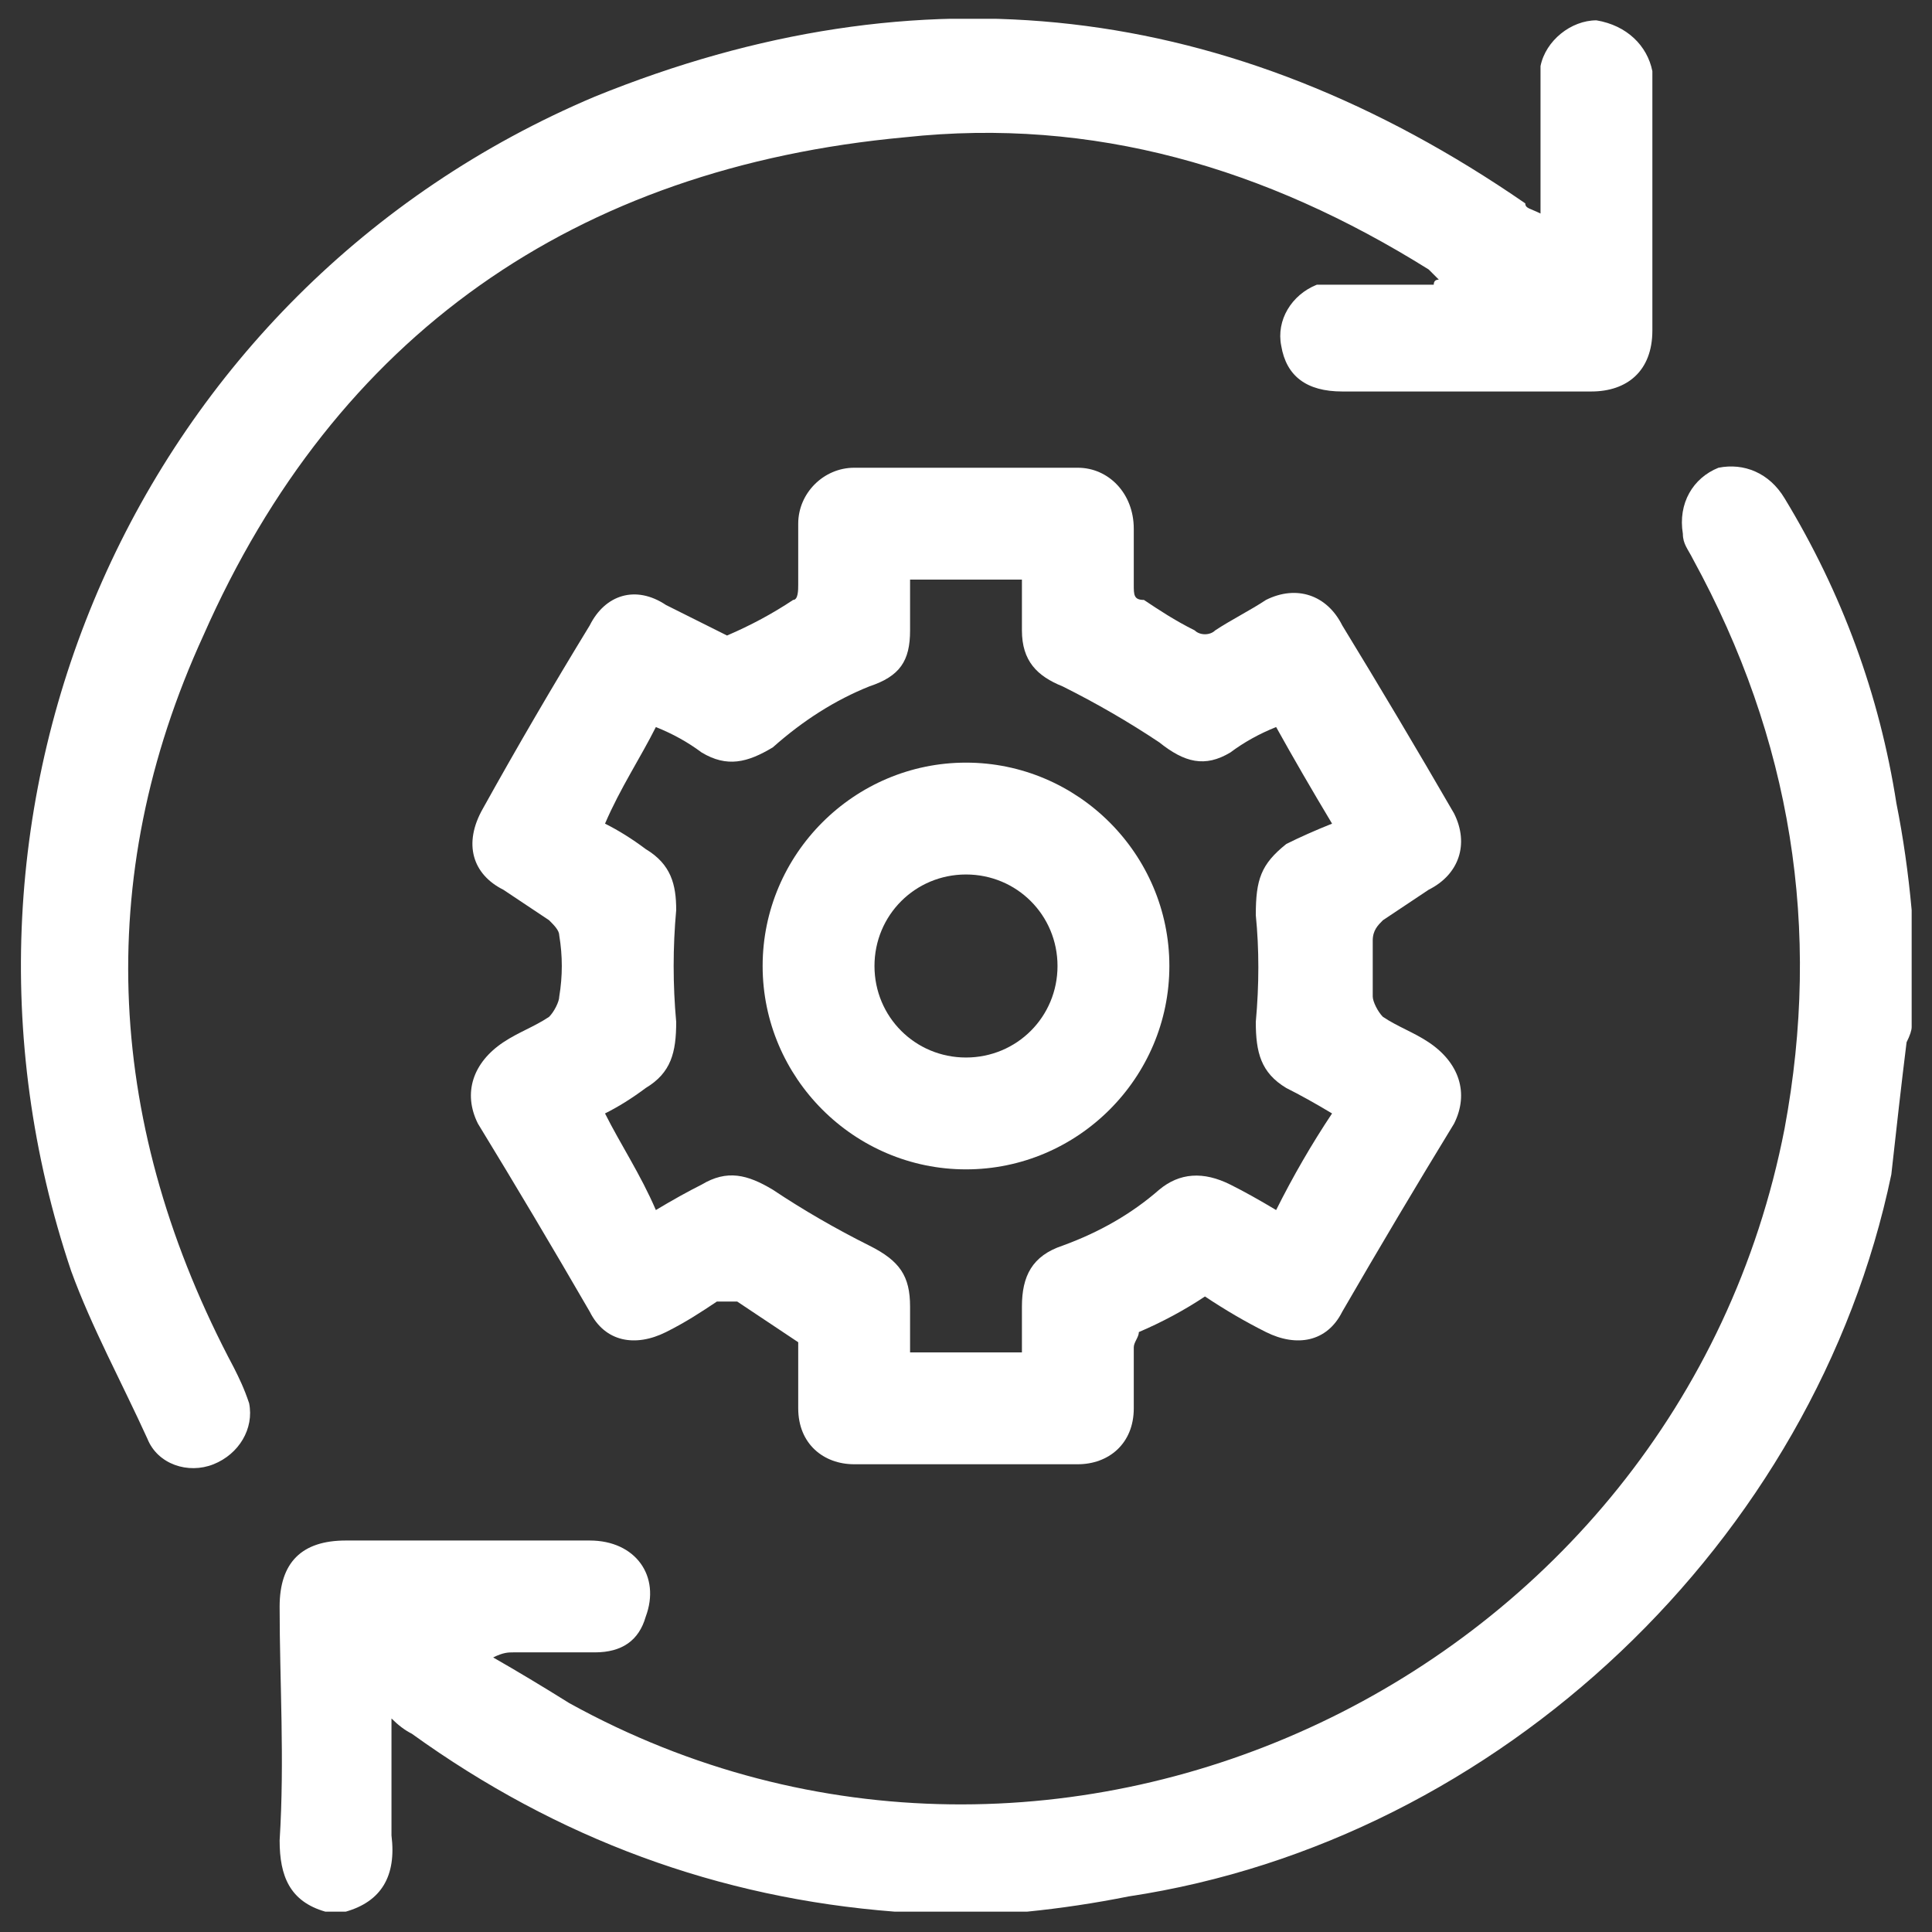
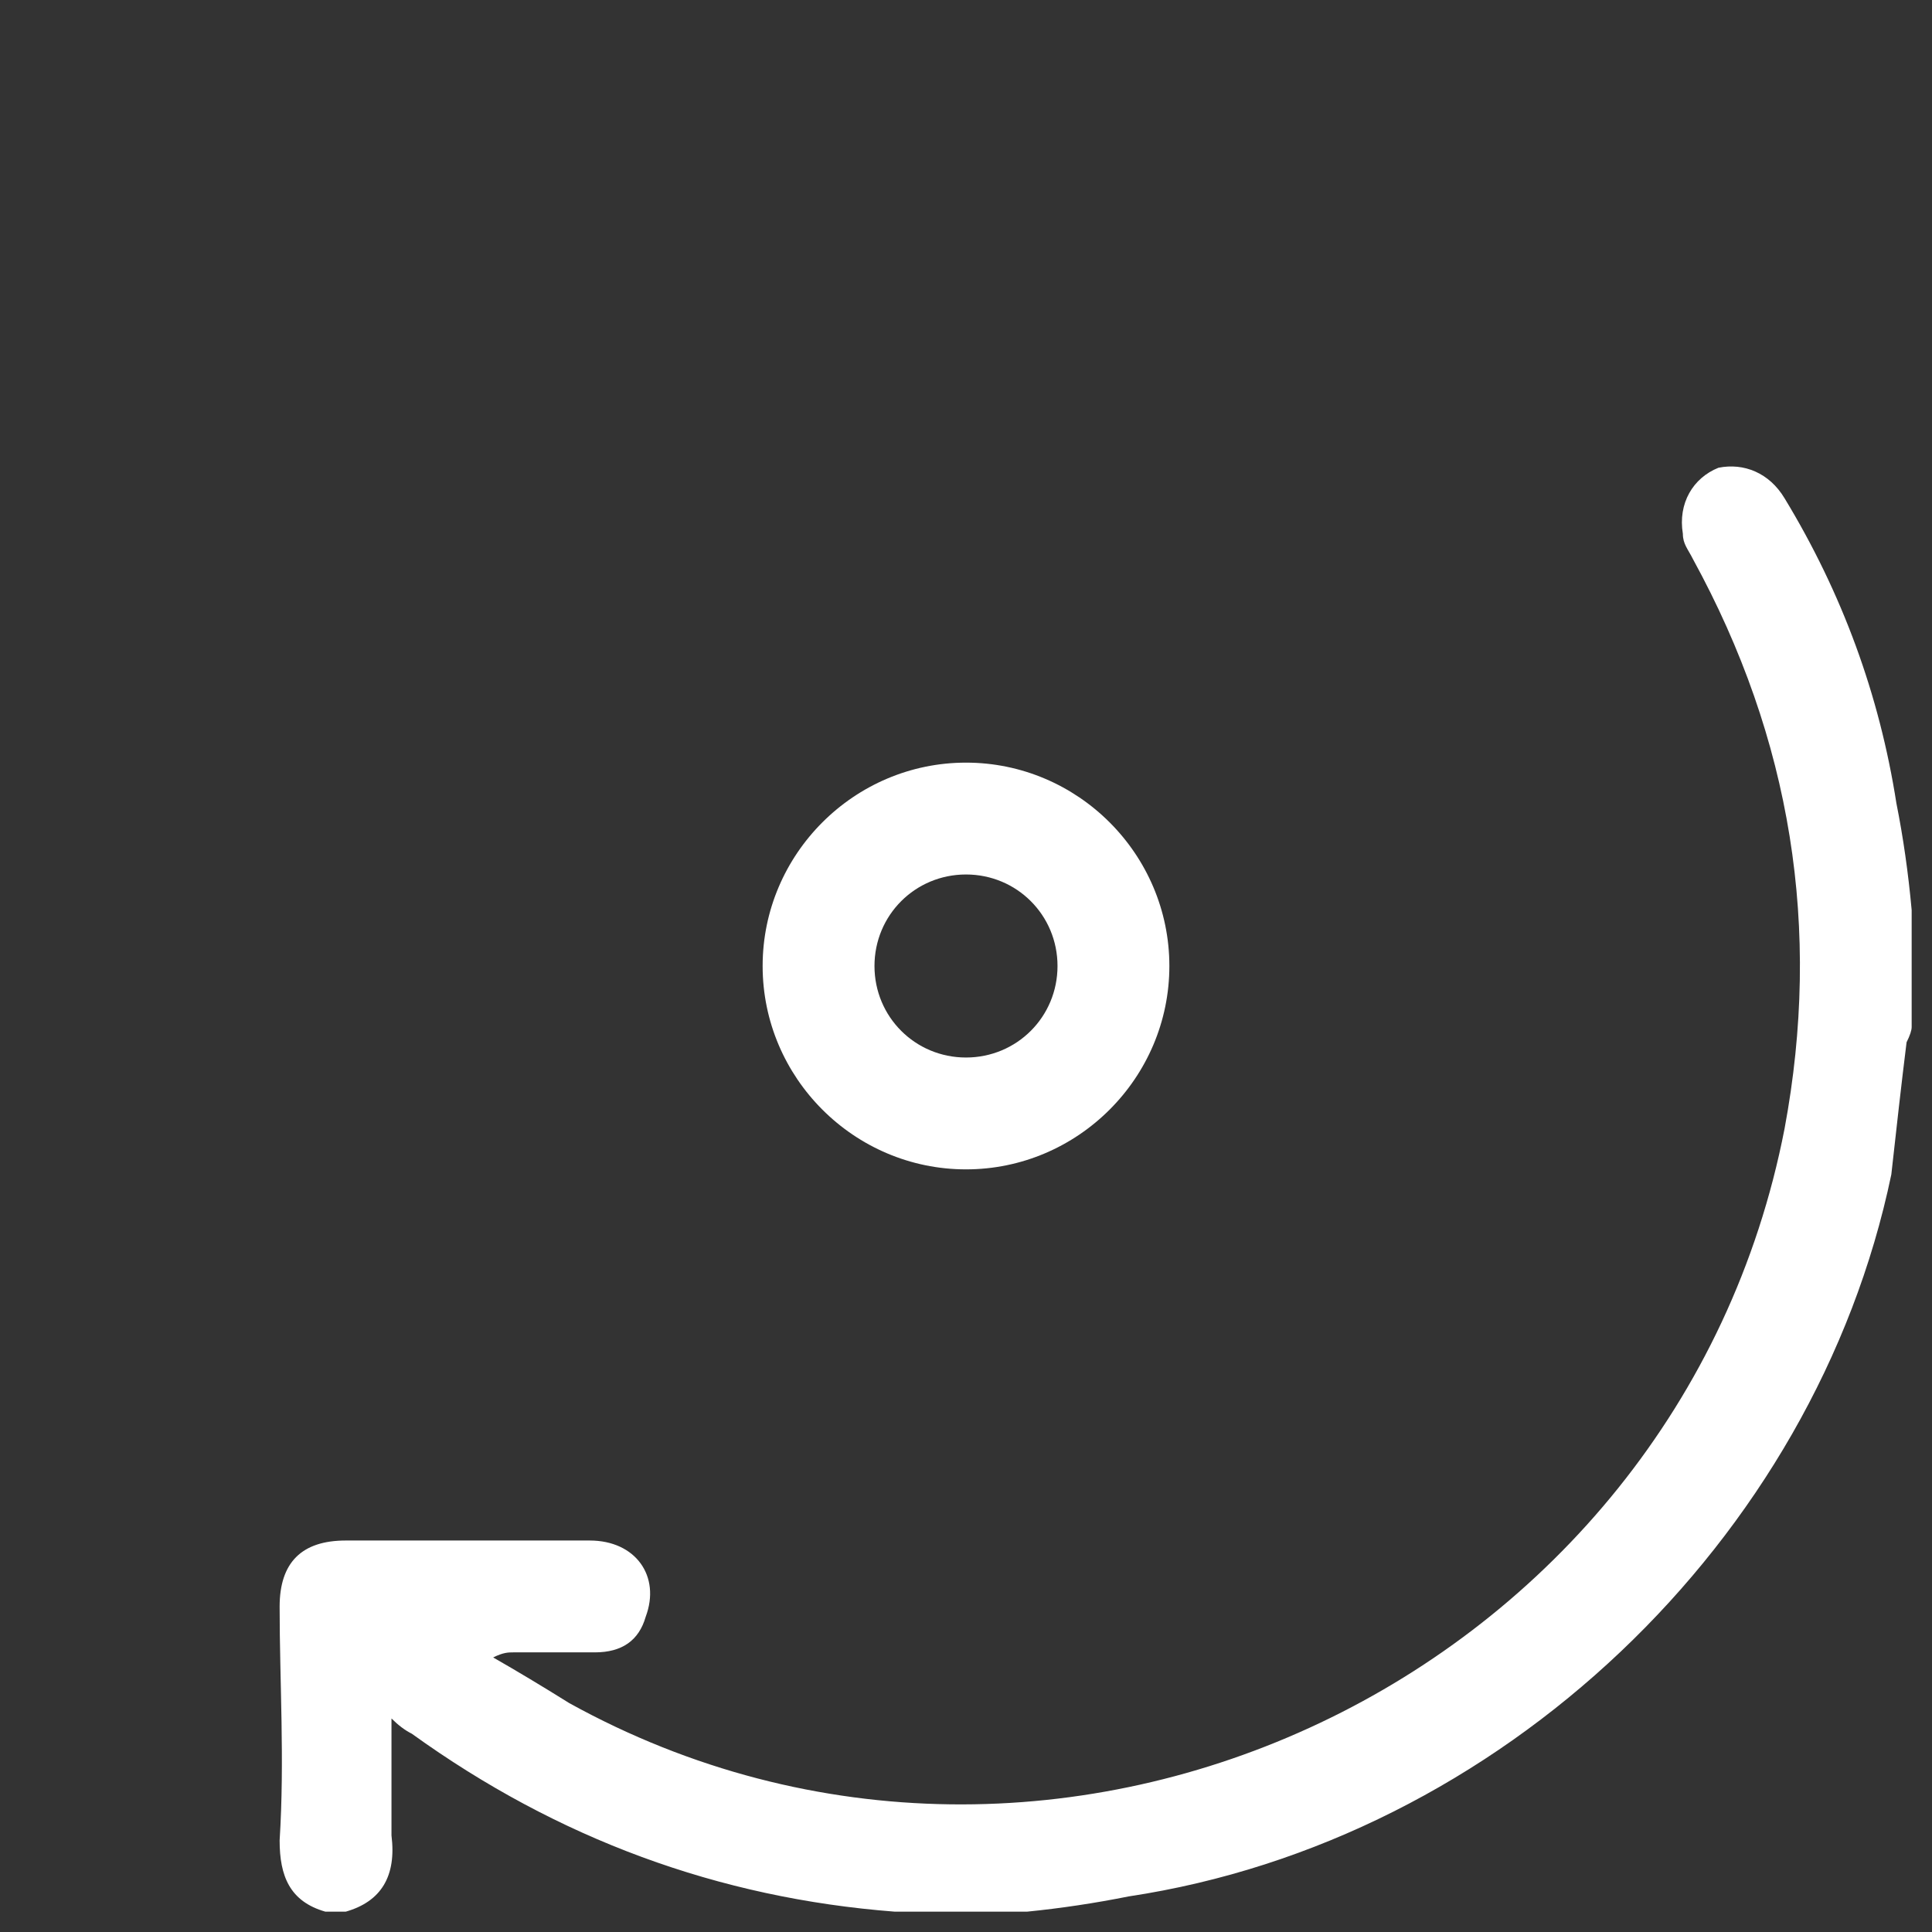
<svg xmlns="http://www.w3.org/2000/svg" version="1.2" viewBox="0 0 38 38" width="38" height="38">
  <rect x="0" y="0" width="38" height="38" fill="#333333" stroke="none" />
  <defs>
    <clipPath clipPathUnits="userSpaceOnUse" id="cp1">
-       <path d="m-456-2918h1366v6174h-1366z" />
+       <path d="m-456-2918h1366v6174h-1366" />
    </clipPath>
    <clipPath clipPathUnits="userSpaceOnUse" id="cp2">
      <path d="m0.4 0.37h37.2v37.26h-37.2z" />
    </clipPath>
  </defs>
  <style>.a{fill:#fff}</style>
  <g clip-path="url(#cp1)">
    <g clip-path="url(#cp2)">
      <path class="a" d="m37.6 17.9v2.3q0 0.1-0.1 0.3c-0.1 0.8-0.2 1.7-0.3 2.6-1.5 7.2-7.7 13.1-15 14.2q-1 0.2-2 0.3h-2.3q-0.1 0-0.3 0-5.2-0.4-9.5-3.5-0.2-0.1-0.4-0.3c0 0.9 0 1.6 0 2.3 0.1 0.8-0.2 1.3-0.9 1.5h-0.4c-0.7-0.2-0.9-0.7-0.9-1.4 0.1-1.6 0-3.1 0-4.6q0-1.3 1.3-1.3 2.4 0 4.8 0c0.9 0 1.4 0.7 1.1 1.5q-0.2 0.7-1 0.7-0.8 0-1.6 0c-0.1 0-0.2 0-0.4 0.1q0.7 0.4 1.5 0.9c9.6 5.3 21.8-0.5 23.9-11.3q1.1-5.9-1.8-11.2c-0.1-0.2-0.2-0.3-0.2-0.5-0.1-0.6 0.2-1.1 0.7-1.3 0.5-0.1 1 0.1 1.3 0.6q1.7 2.8 2.2 6 0.2 1 0.3 2.1z" />
-       <path fill-rule="evenodd" class="a" d="m27 18.5q0 0.5 0 1.1c0 0.1 0.1 0.3 0.2 0.4 0.3 0.2 0.6 0.3 0.9 0.5 0.6 0.4 0.8 1 0.5 1.6q-1.1 1.8-2.2 3.7c-0.3 0.6-0.9 0.7-1.5 0.4q-0.6-0.3-1.2-0.7-0.6 0.4-1.3 0.7c0 0.1-0.1 0.2-0.1 0.3q0 0.6 0 1.2c0 0.7-0.5 1.1-1.1 1.1q-2.2 0-4.4 0c-0.6 0-1.1-0.4-1.1-1.1q0-0.7 0-1.3-0.6-0.4-1.2-0.8c-0.1 0-0.3 0-0.4 0-0.3 0.2-0.6 0.4-1 0.6-0.6 0.3-1.2 0.2-1.5-0.4q-1.1-1.9-2.2-3.7c-0.3-0.6-0.1-1.2 0.5-1.6 0.3-0.2 0.6-0.3 0.9-0.5 0.1-0.1 0.2-0.3 0.2-0.4q0.1-0.6 0-1.2c0-0.1-0.1-0.2-0.2-0.3-0.3-0.2-0.6-0.4-0.9-0.6-0.6-0.3-0.8-0.9-0.4-1.6q1-1.8 2.1-3.6c0.3-0.6 0.9-0.8 1.5-0.4q0.6 0.3 1.2 0.6 0.7-0.3 1.3-0.7c0.1 0 0.1-0.2 0.1-0.3q0-0.6 0-1.2c0-0.6 0.5-1.1 1.1-1.1q2.2 0 4.4 0c0.6 0 1.1 0.5 1.1 1.2q0 0.5 0 1.1c0 0.2 0 0.3 0.2 0.3 0.3 0.2 0.6 0.4 1 0.6 0.1 0.1 0.3 0.1 0.4 0 0.3-0.2 0.7-0.4 1-0.6 0.6-0.3 1.2-0.1 1.5 0.5q1.1 1.8 2.2 3.7c0.3 0.6 0.1 1.2-0.5 1.5-0.3 0.2-0.6 0.4-0.9 0.6-0.1 0.1-0.2 0.2-0.2 0.4zm-0.8 3.4q-0.5-0.3-0.9-0.5c-0.5-0.3-0.6-0.7-0.6-1.3q0.1-1.1 0-2.1c0-0.7 0.1-1 0.6-1.4q0.4-0.2 0.9-0.4-0.6-1-1.1-1.9-0.5 0.2-0.9 0.5c-0.5 0.3-0.9 0.2-1.4-0.2q-0.9-0.6-1.9-1.1c-0.5-0.2-0.8-0.5-0.8-1.1q0-0.5 0-1h-2.2q0 0.5 0 1c0 0.6-0.2 0.9-0.8 1.1q-1 0.4-1.9 1.2c-0.5 0.3-0.9 0.4-1.4 0.1q-0.4-0.3-0.9-0.5c-0.3 0.6-0.7 1.2-1 1.9q0.4 0.2 0.8 0.5c0.5 0.3 0.6 0.7 0.6 1.2q-0.1 1.1 0 2.2c0 0.6-0.1 1-0.6 1.3q-0.4 0.3-0.8 0.5c0.3 0.6 0.7 1.2 1 1.9q0.5-0.3 0.9-0.5c0.5-0.3 0.9-0.2 1.4 0.1q0.9 0.6 1.9 1.1c0.6 0.3 0.8 0.6 0.8 1.2q0 0.5 0 0.9h2.2q0-0.5 0-0.9c0-0.6 0.2-1 0.8-1.2q1.1-0.4 1.9-1.1 0.6-0.5 1.4-0.1 0.4 0.2 0.9 0.5 0.5-1 1.1-1.9z" />
-       <path class="a" d="m4.9 27.6c0.1 0.5-0.2 1-0.7 1.2-0.5 0.2-1.1 0-1.3-0.5-0.5-1.1-1.1-2.2-1.5-3.3-3.1-9.2 1.3-19.3 10.3-23.1 6.4-2.6 12.5-1.9 18.3 2.1 0 0.1 0.1 0.1 0.3 0.2 0-0.8 0-1.6 0-2.4q0-0.2 0-0.5c0.1-0.5 0.6-0.9 1.1-0.9 0.6 0.1 1 0.5 1.1 1q0 0.9 0 1.8 0 1.6 0 3.3c0 0.8-0.5 1.2-1.2 1.2q-2.5 0-4.9 0c-0.7 0-1.1-0.3-1.2-0.9-0.1-0.5 0.2-1 0.7-1.2q0.3 0 0.5 0 0.9 0 1.8 0 0-0.1 0.1-0.1-0.1-0.1-0.2-0.2c-3.2-2-6.6-3-10.3-2.6-6.5 0.6-11.2 3.9-13.8 9.8-2.2 4.8-1.9 9.7 0.6 14.4 0.1 0.2 0.2 0.4 0.3 0.7z" />
      <path fill-rule="evenodd" class="a" d="m23 19c0 2.2-1.8 4-4 4-2.2 0-4-1.8-4-4 0-2.2 1.8-4 4-4 2.2 0 4 1.8 4 4zm-2.2 0c0-1-0.8-1.8-1.8-1.8-1 0-1.8 0.8-1.8 1.8 0 1 0.8 1.8 1.8 1.8 1 0 1.8-0.8 1.8-1.8z" />
    </g>
  </g>
</svg>